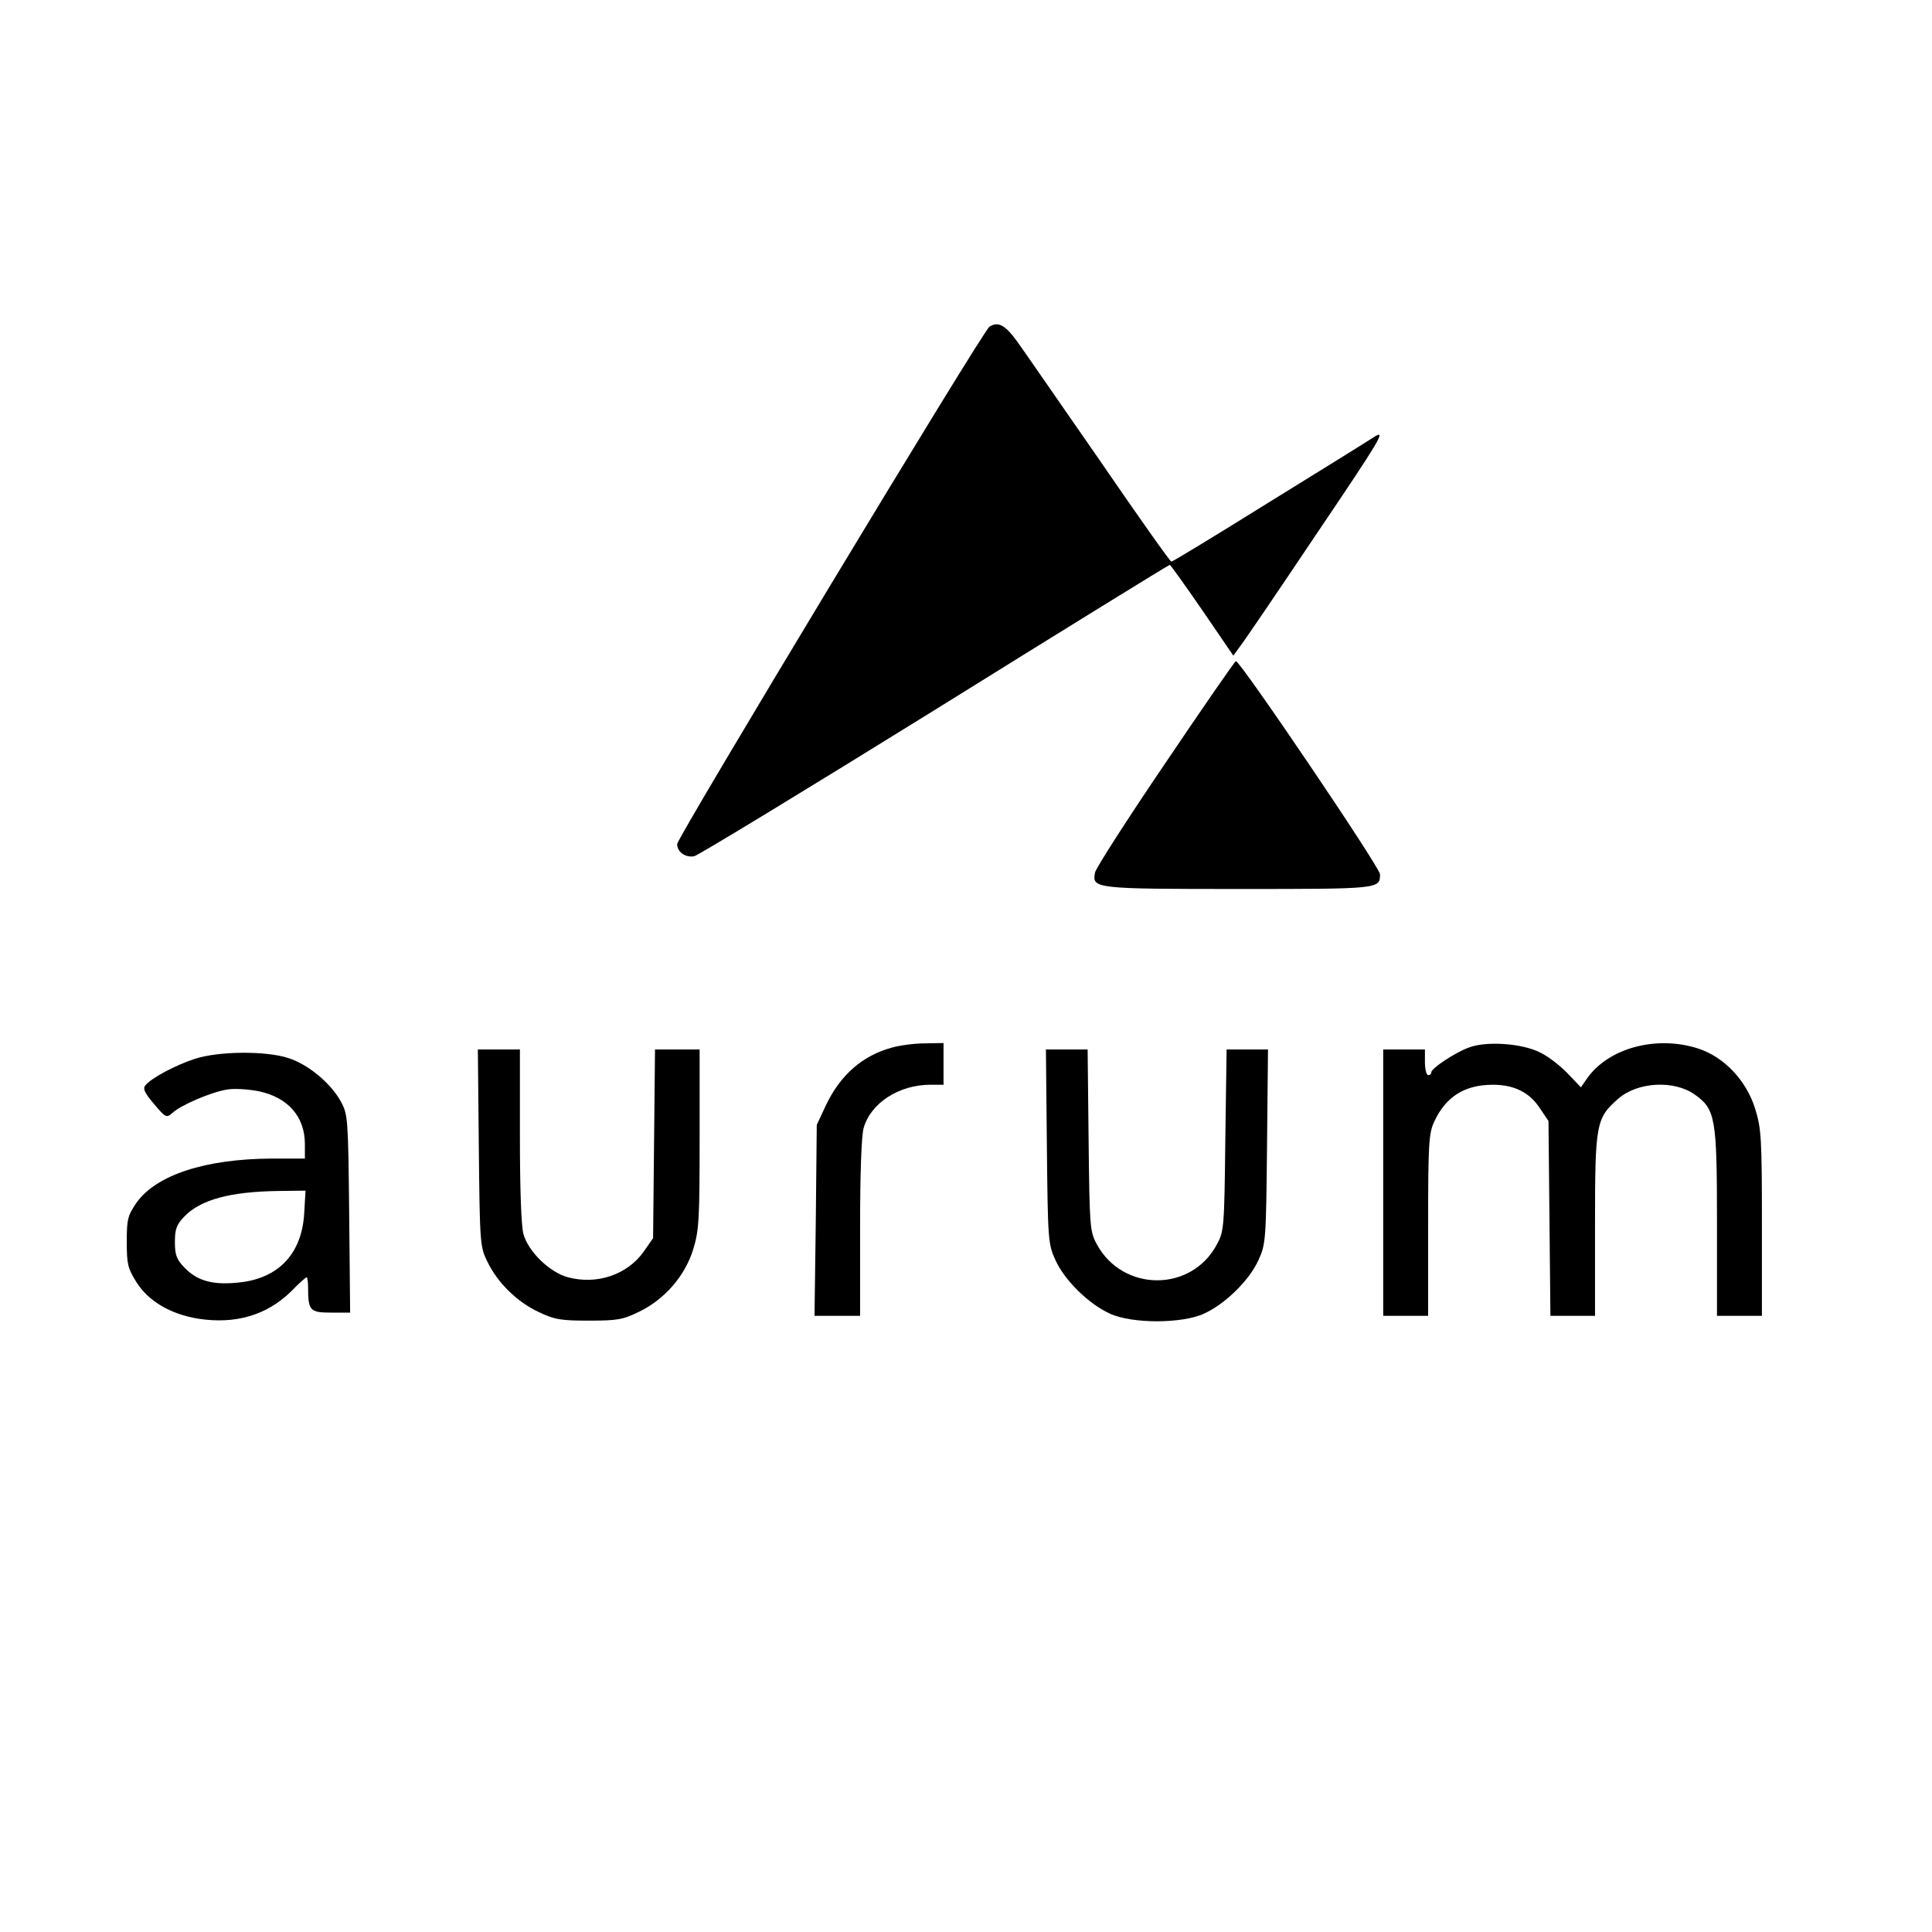
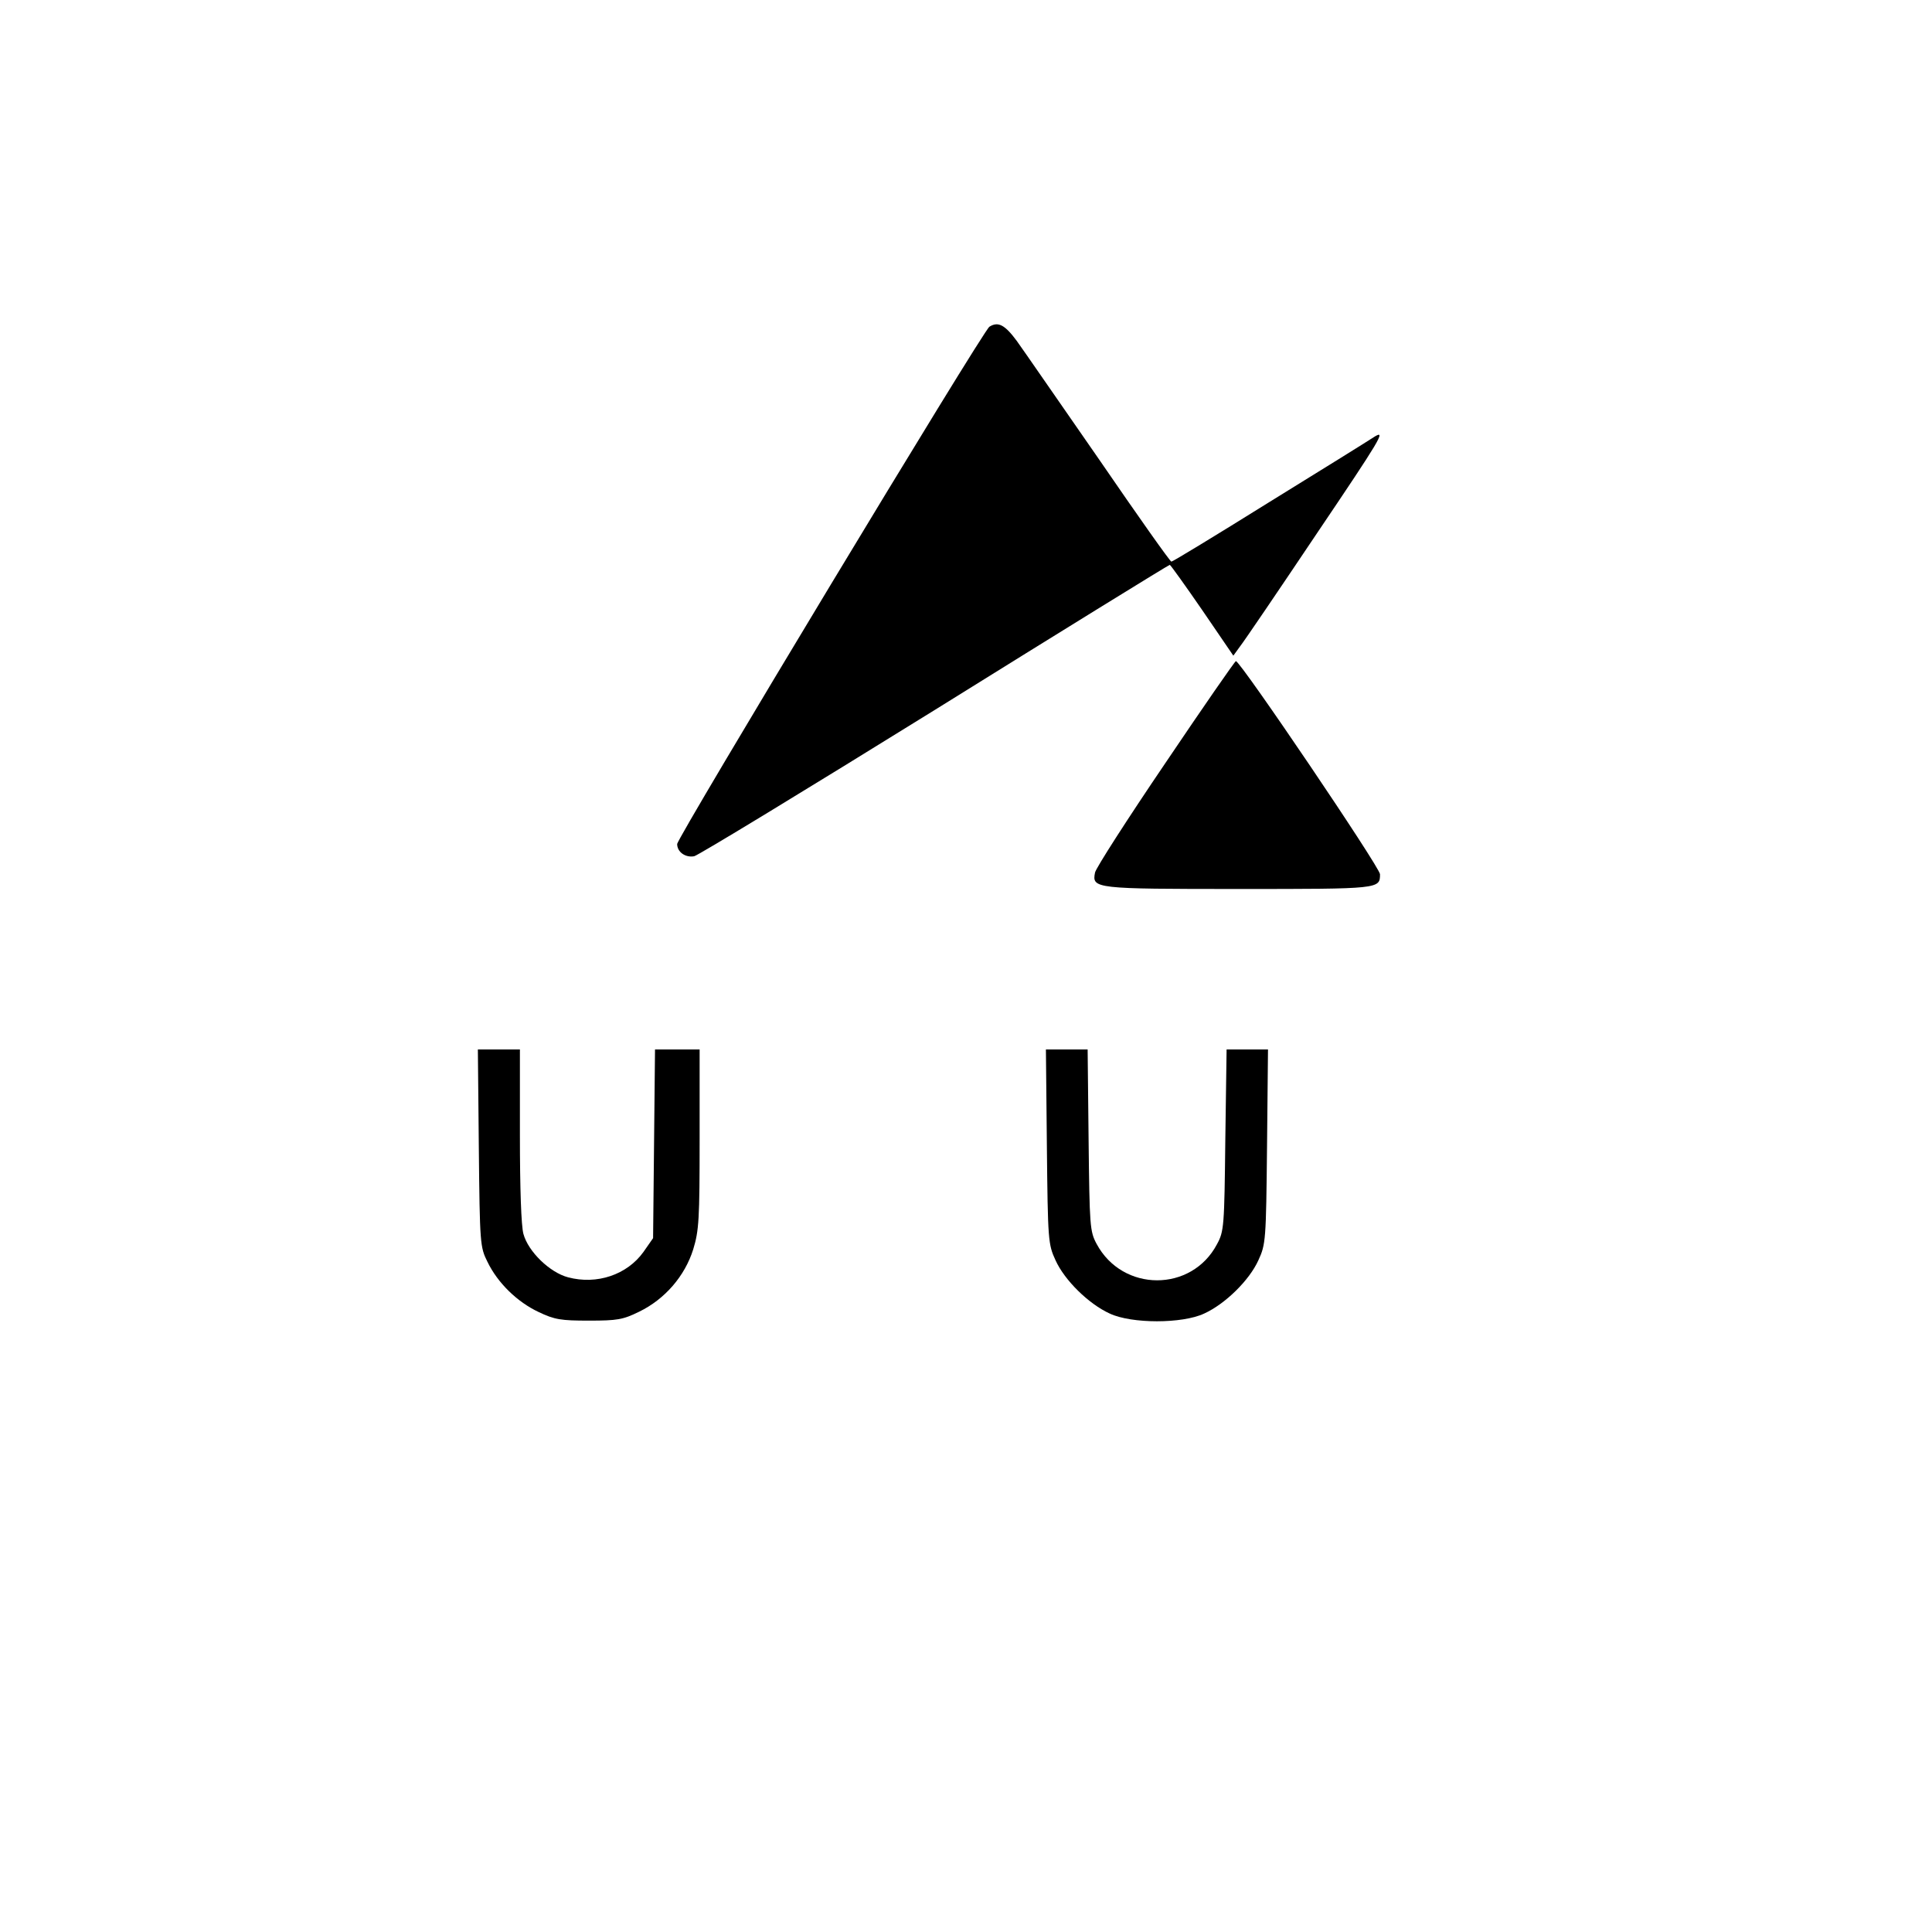
<svg xmlns="http://www.w3.org/2000/svg" version="1.0" width="602pt" height="602pt" viewBox="0 0 602 602" preserveAspectRatio="xMidYMid meet">
  <g transform="translate(0,602) scale(0.1,-0.1)" fill="#000000" stroke="none">
    <path d="M3083 5002 c-20 -12 -973 -1592 -973 -1612 0 -25 26 -43 53 -38 13 3 350 208 750 456 400 249 729 452 732 452 2 0 48 -64 101 -141 l97 -142 21 29 c12 15 120 174 240 353 197 292 215 322 180 301 -21 -14 -171 -107 -333 -207 -162 -101 -297 -183 -301 -183 -4 0 -105 143 -225 318 -121 174 -236 341 -257 370 -37 50 -58 61 -85 44z" />
    <path d="M3631 3642 c-118 -174 -217 -328 -219 -341 -10 -50 -1 -51 448 -51 440 0 440 0 440 46 0 21 -435 664 -449 664 -3 0 -102 -143 -220 -318z" />
-     <path d="M2780 2756 c-93 -25 -162 -86 -207 -181 l-28 -60 -3 -297 -4 -298 71 0 71 0 0 273 c0 167 4 287 11 312 22 78 110 135 208 135 l41 0 0 65 0 65 -57 -1 c-32 0 -78 -6 -103 -13z" />
-     <path d="M4577 2756 c-44 -16 -117 -65 -117 -77 0 -5 -4 -9 -10 -9 -5 0 -10 18 -10 40 l0 40 -65 0 -65 0 0 -415 0 -415 70 0 70 0 0 283 c0 253 2 286 19 322 36 78 95 115 183 115 66 0 114 -24 146 -73 l27 -40 3 -304 3 -303 70 0 69 0 0 283 c0 317 3 333 73 394 60 52 173 58 237 13 65 -46 70 -71 70 -397 l0 -293 70 0 70 0 0 289 c0 265 -2 295 -21 356 -27 88 -97 162 -178 188 -131 42 -281 1 -347 -95 l-18 -26 -41 43 c-22 23 -60 53 -85 65 -56 29 -168 37 -223 16z" />
    <path d="M1492 2443 c3 -300 4 -309 27 -355 32 -66 93 -125 159 -156 50 -24 70 -27 157 -27 89 0 106 3 157 28 80 39 142 111 168 194 18 59 20 93 20 344 l0 279 -70 0 -69 0 -3 -294 -3 -294 -30 -43 c-51 -71 -145 -103 -235 -79 -57 15 -124 80 -139 135 -7 25 -11 142 -11 308 l0 267 -66 0 -65 0 3 -307z" />
    <path d="M3262 2448 c3 -294 4 -305 27 -355 28 -62 103 -136 169 -166 68 -32 226 -32 294 0 66 30 141 104 169 166 23 50 24 61 27 355 l3 302 -65 0 -64 0 -4 -282 c-3 -269 -4 -285 -26 -325 -79 -150 -294 -150 -375 1 -21 39 -22 55 -25 324 l-3 282 -65 0 -65 0 3 -302z" />
-     <path d="M608 2721 c-59 -19 -137 -60 -155 -83 -9 -10 -2 -24 27 -58 36 -43 39 -44 57 -28 27 25 121 65 170 73 23 4 67 1 98 -5 92 -19 145 -79 145 -165 l0 -45 -102 0 c-209 -1 -361 -51 -423 -138 -27 -40 -30 -51 -30 -121 0 -69 3 -83 30 -126 37 -59 106 -100 193 -114 116 -18 214 11 290 86 23 24 45 43 47 43 3 0 5 -15 5 -32 0 -72 6 -78 72 -78 l59 0 -3 308 c-3 294 -4 309 -25 348 -31 58 -102 117 -164 137 -70 23 -216 22 -291 -2z m340 -480 c-7 -130 -83 -208 -212 -218 -76 -7 -123 7 -162 48 -24 25 -29 39 -29 79 0 40 5 54 29 79 51 53 143 78 295 80 l83 1 -4 -69z" />
  </g>
</svg>